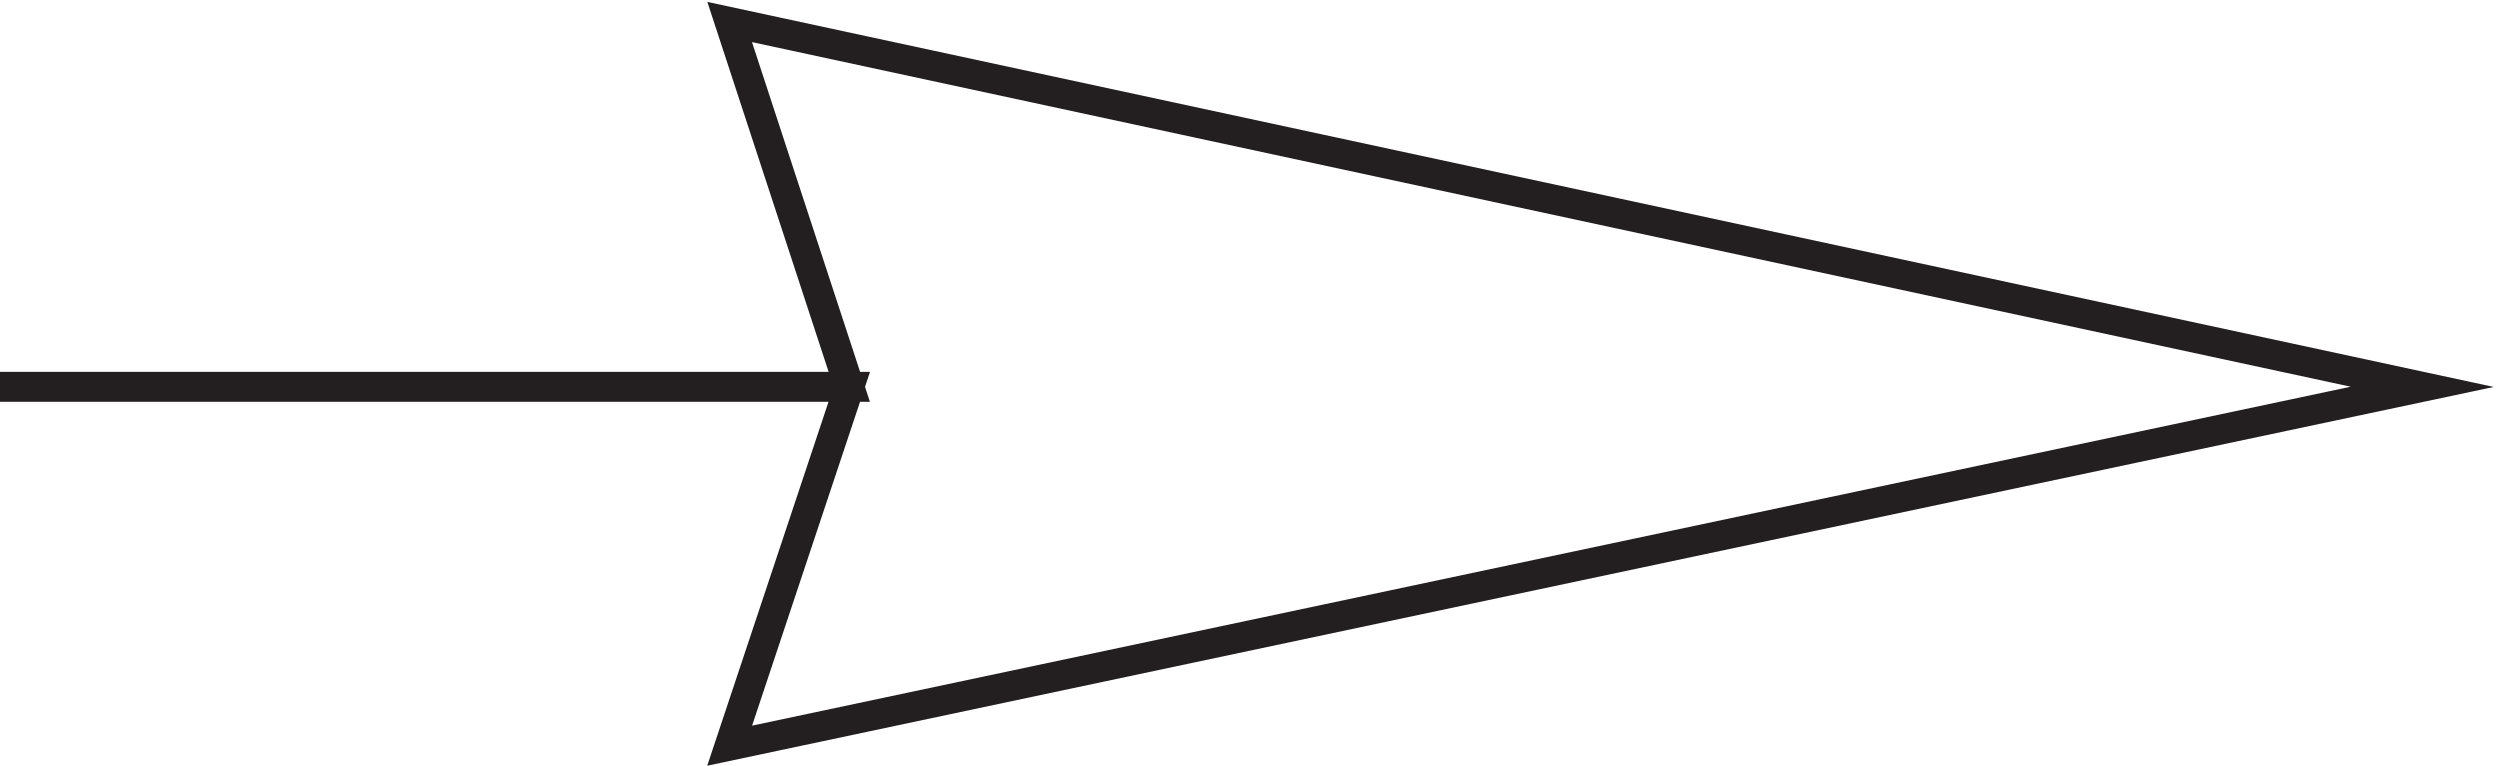
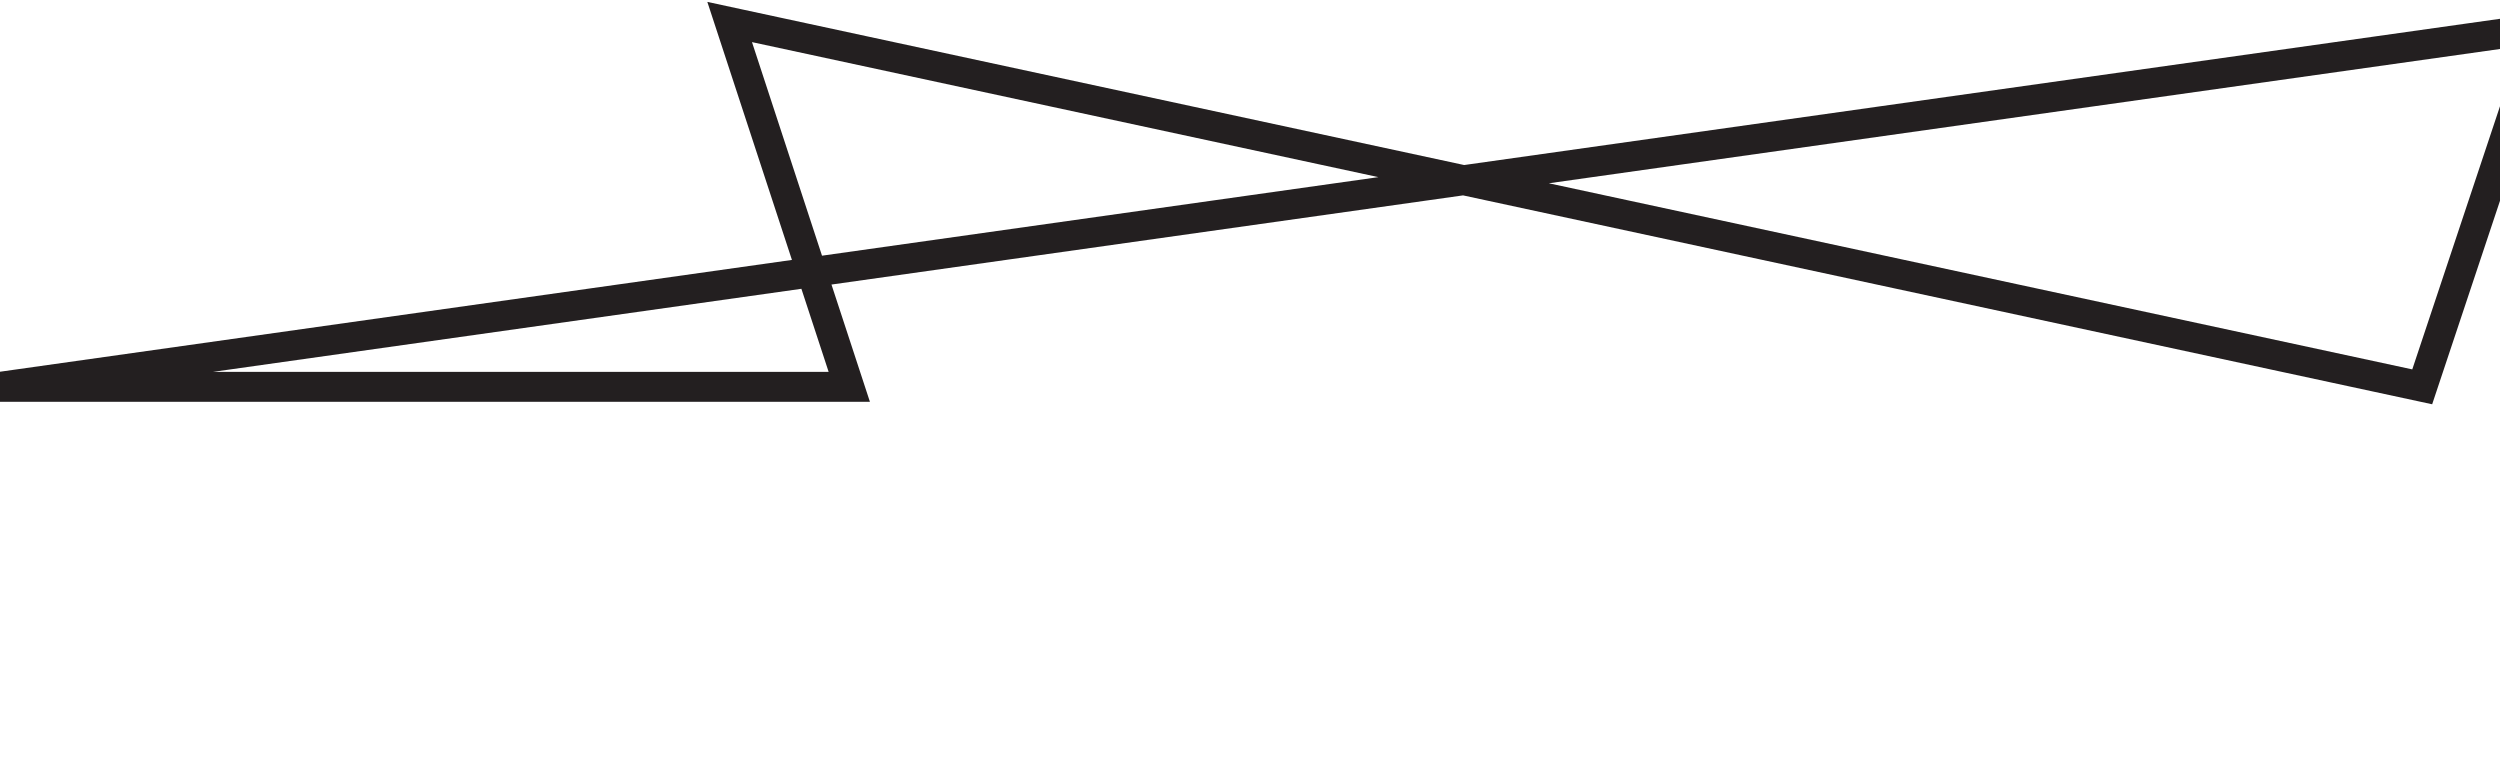
<svg xmlns="http://www.w3.org/2000/svg" xml:space="preserve" width="83.392" height="25.543">
-   <path d="M0 90.5h213L183 182l424.5-91.5L183 .5l30 90z" style="fill:none;stroke:#231f20;stroke-width:7.5;stroke-linecap:butt;stroke-linejoin:miter;stroke-miterlimit:10;stroke-dasharray:none;stroke-opacity:1" transform="matrix(.133 0 0 -.133 0 24.94)" />
+   <path d="M0 90.5h213L183 182l424.5-91.5l30 90z" style="fill:none;stroke:#231f20;stroke-width:7.5;stroke-linecap:butt;stroke-linejoin:miter;stroke-miterlimit:10;stroke-dasharray:none;stroke-opacity:1" transform="matrix(.133 0 0 -.133 0 24.94)" />
</svg>